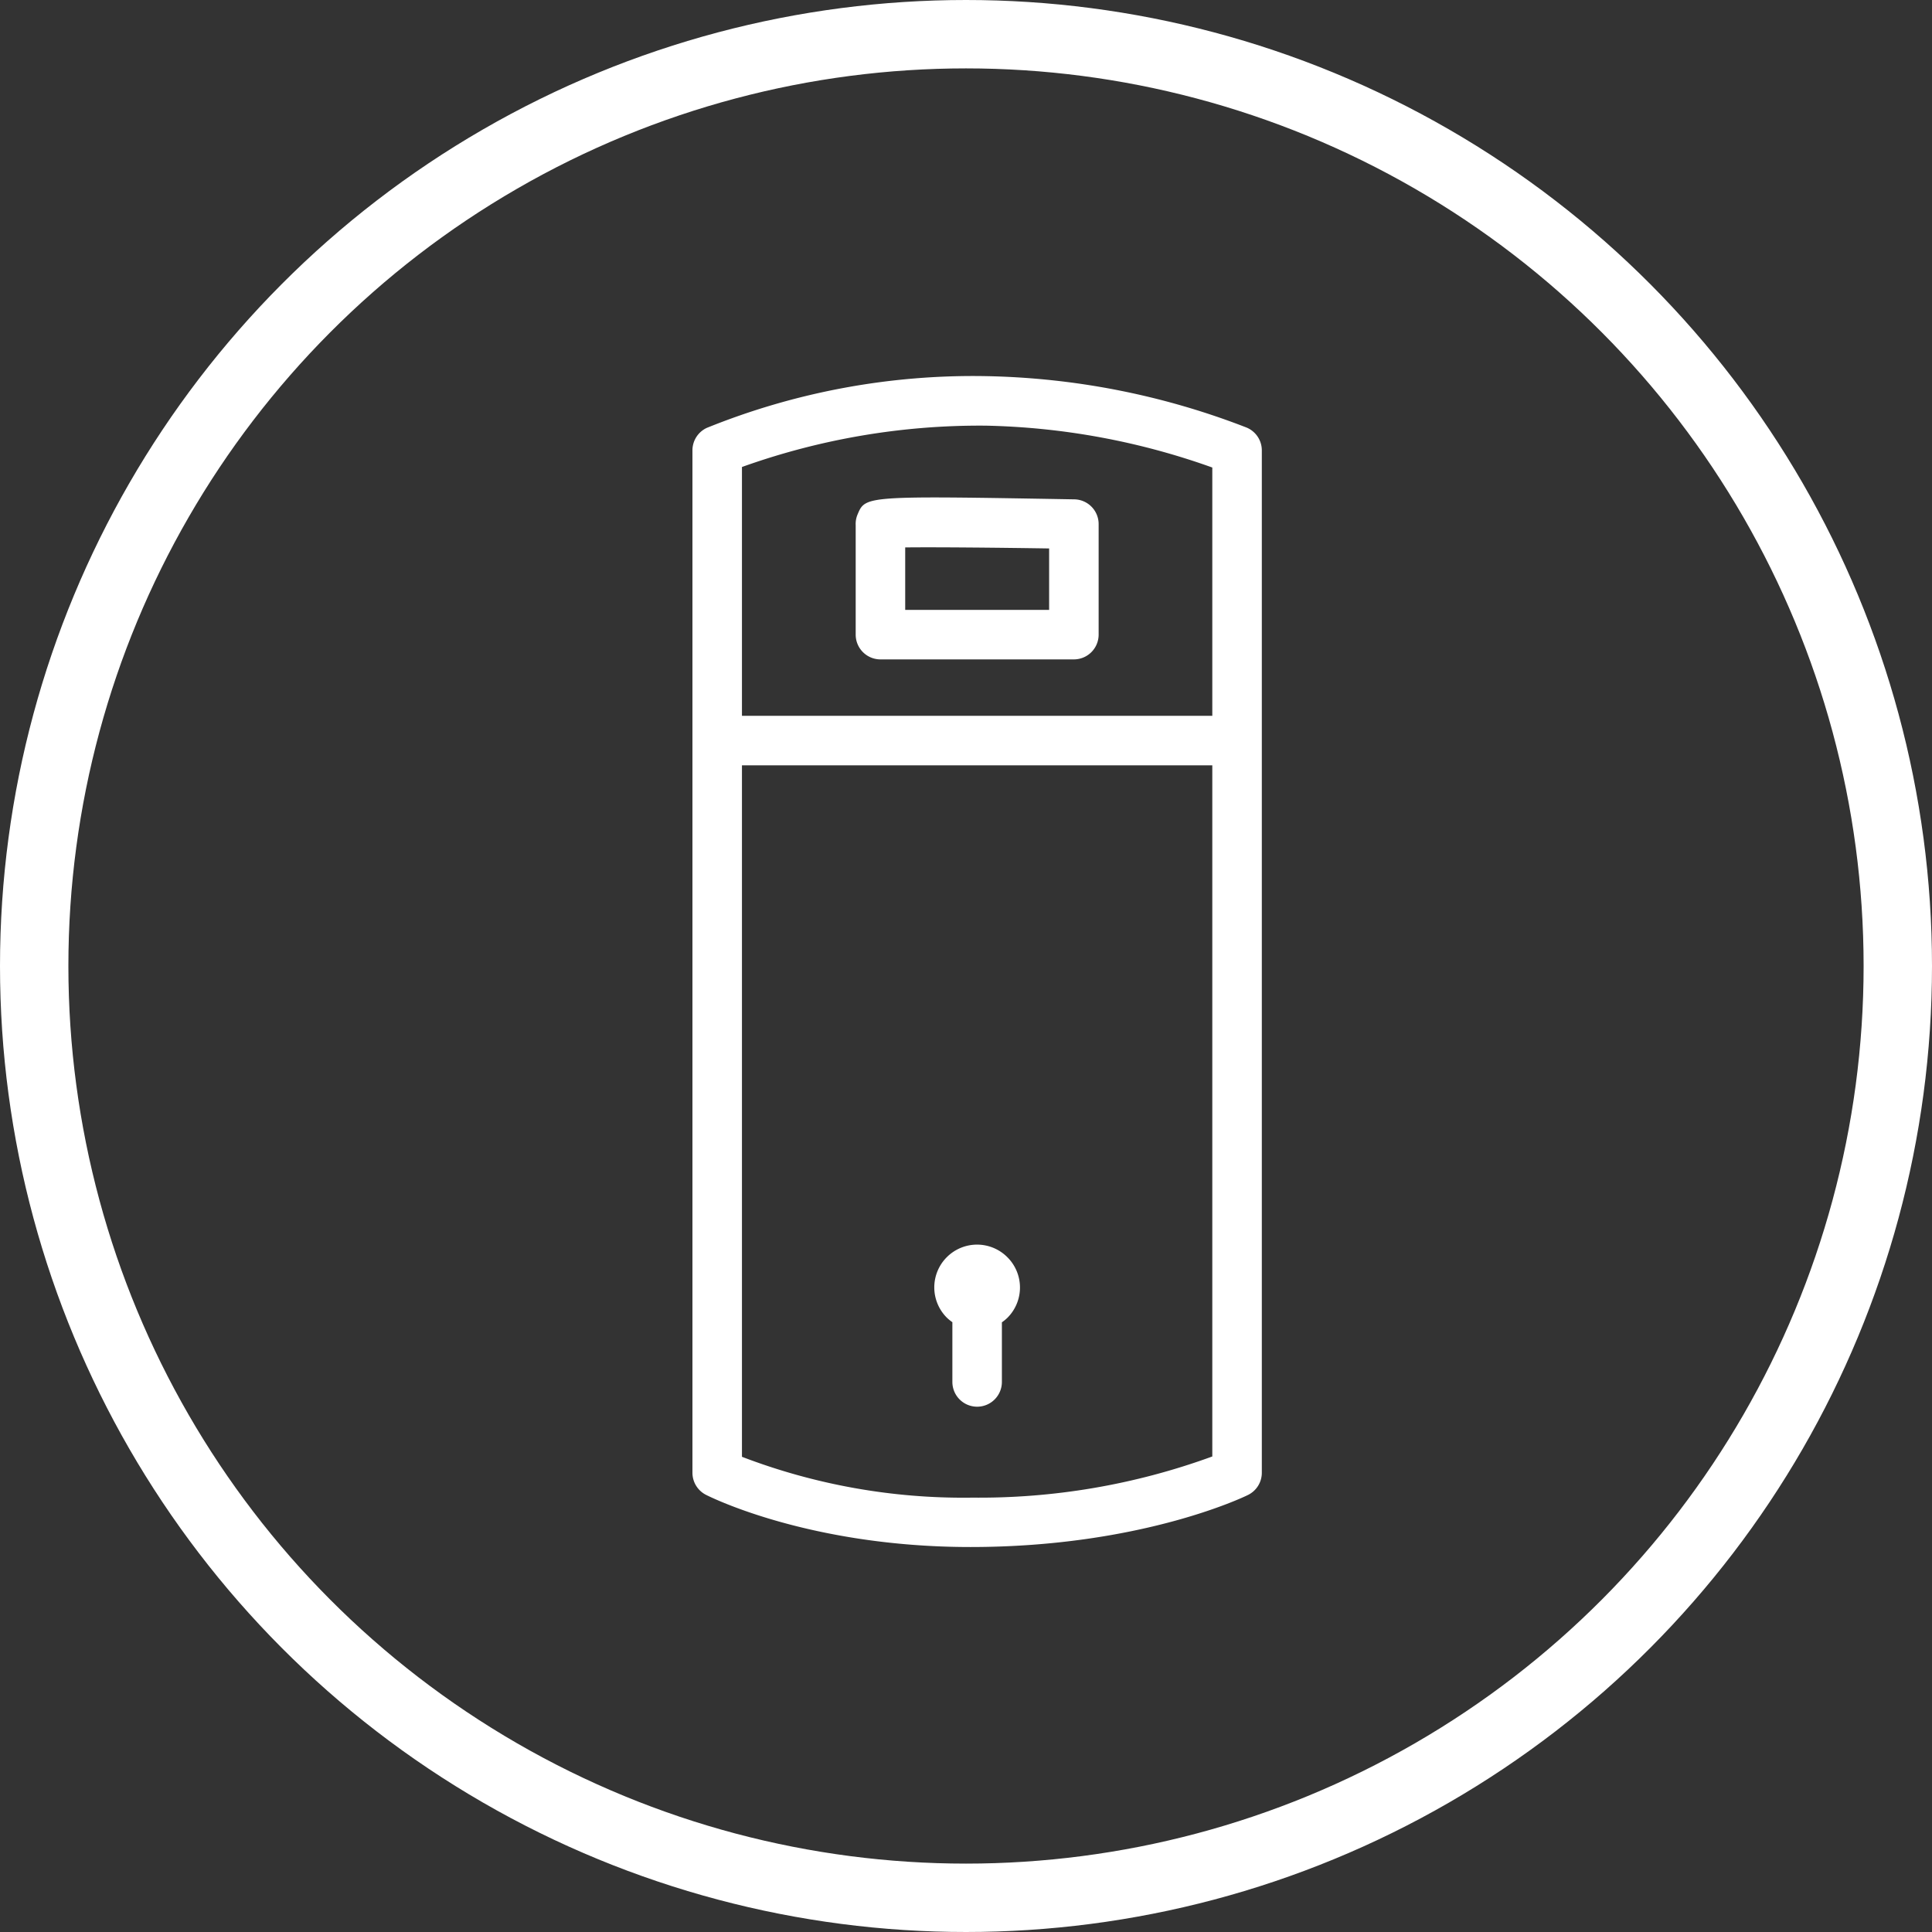
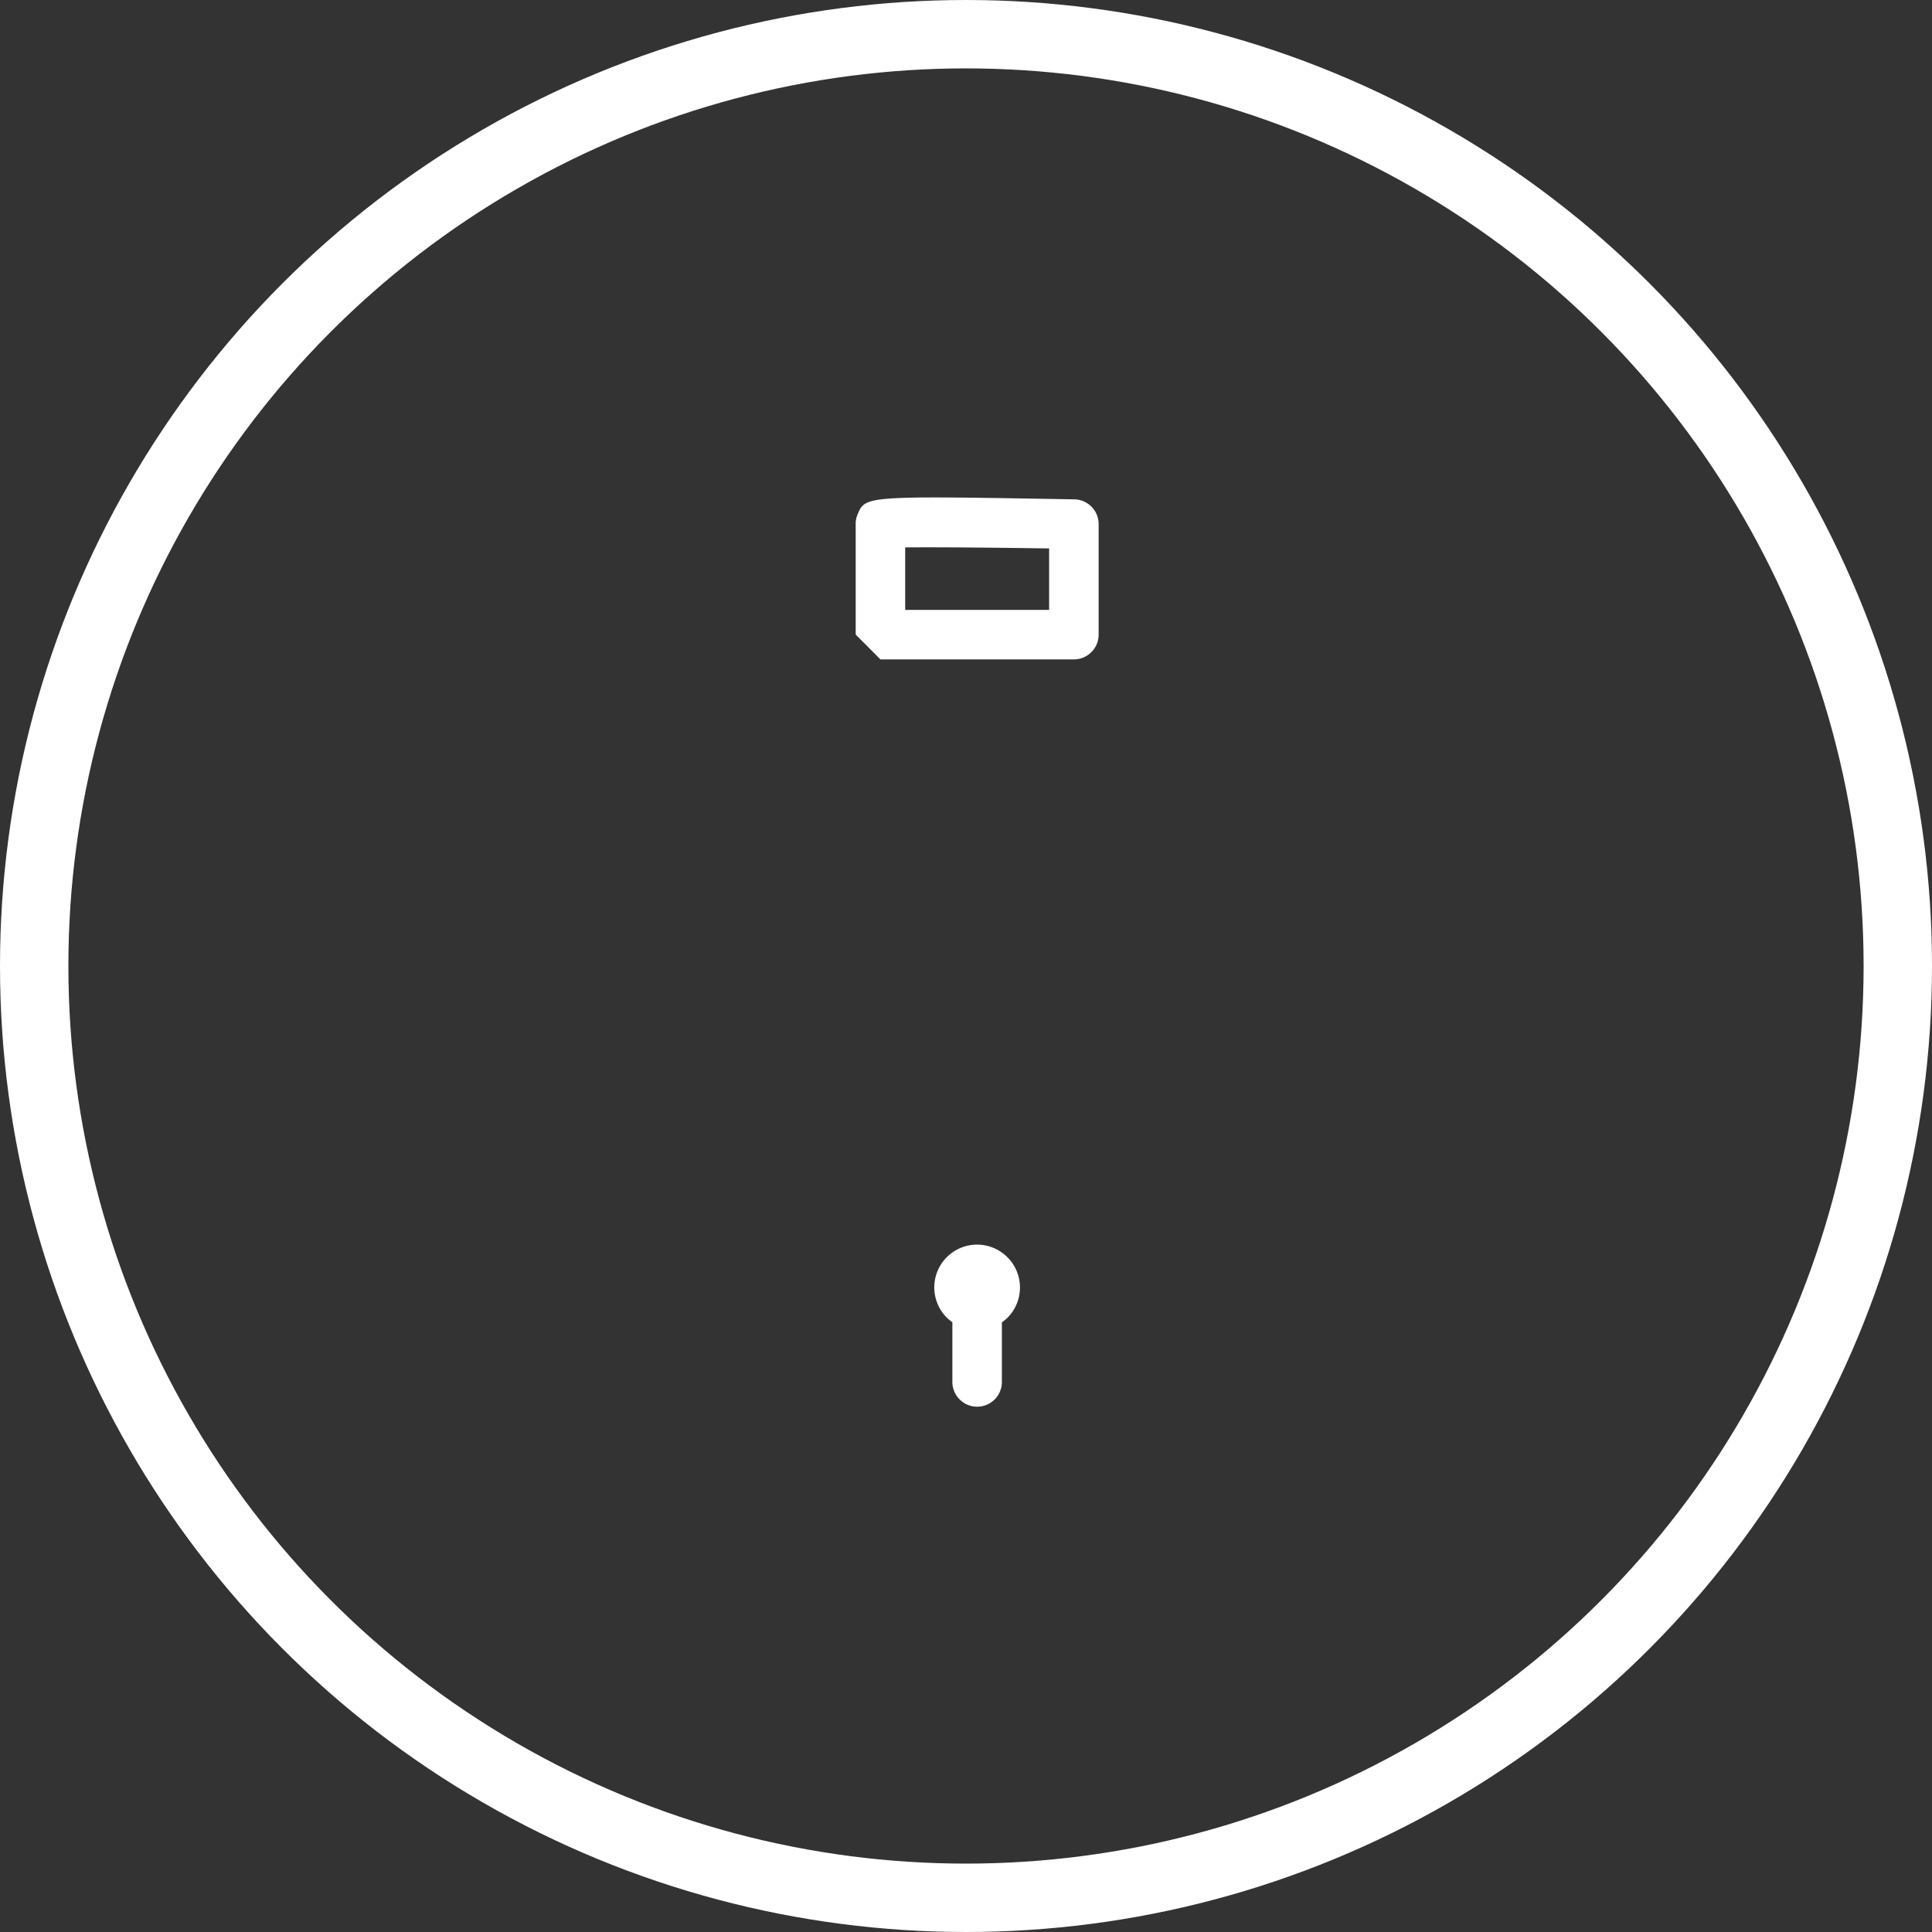
<svg xmlns="http://www.w3.org/2000/svg" width="113" height="113" viewBox="0 0 113 113">
  <rect x="0" y="0" width="113" height="113" fill="#333333" stroke="none" />
  <defs>
    <style>.a{fill:#fff;}.b,.d{fill:none;}.b{stroke:#fff;stroke-width:4px;}.c{stroke:none;}</style>
  </defs>
  <g transform="translate(-423.5 -1786)">
    <g transform="translate(223.223 1882.628)">
-       <path class="a" d="M273.187-71.621a44.288,44.288,0,0,0-15.236-3.007A41.51,41.51,0,0,0,241.612-71.6a1.449,1.449,0,0,0-.835,1.312v59.8a1.449,1.449,0,0,0,.789,1.289c.244.124,6.075,3.054,15.475,3.054,9.921,0,15.976-2.919,16.228-3.044a1.446,1.446,0,0,0,.81-1.3v-59.8A1.446,1.446,0,0,0,273.187-71.621Zm-15.236-.111a41.792,41.792,0,0,1,13.232,2.449v14.521h-27.51V-69.314A41.229,41.229,0,0,1,257.951-71.732Zm-.91,62.7a36.191,36.191,0,0,1-13.368-2.39V-51.866h27.51v40.425A39.686,39.686,0,0,1,257.041-9.035Z" />
-       <path class="a" d="M251.773-58.061h11.314a1.449,1.449,0,0,0,1.448-1.448v-6.465a1.448,1.448,0,0,0-1.423-1.448c-12.214-.212-12.213-.215-12.674.876a1.435,1.435,0,0,0-.113.633v6.4A1.448,1.448,0,0,0,251.773-58.061Zm1.448-6.549c1.839-.021,5.4.014,8.418.06v3.593h-8.418Z" />
+       <path class="a" d="M251.773-58.061h11.314a1.449,1.449,0,0,0,1.448-1.448v-6.465a1.448,1.448,0,0,0-1.423-1.448c-12.214-.212-12.213-.215-12.674.876a1.435,1.435,0,0,0-.113.633v6.4Zm1.448-6.549c1.839-.021,5.4.014,8.418.06v3.593h-8.418Z" />
      <path class="a" d="M255.657-23.1a2.5,2.5,0,0,0,0,3.541,2.588,2.588,0,0,0,.323.264V-15.8a1.449,1.449,0,0,0,1.448,1.448,1.448,1.448,0,0,0,1.448-1.448v-3.488a2.437,2.437,0,0,0,.323-.264,2.5,2.5,0,0,0,0-3.541A2.5,2.5,0,0,0,255.657-23.1Z" />
    </g>
    <g class="b" transform="translate(423.5 1786)">
      <circle class="c" cx="56.5" cy="56.5" r="56.5" />
      <circle class="d" cx="56.5" cy="56.5" r="54.5" />
    </g>
  </g>
</svg>